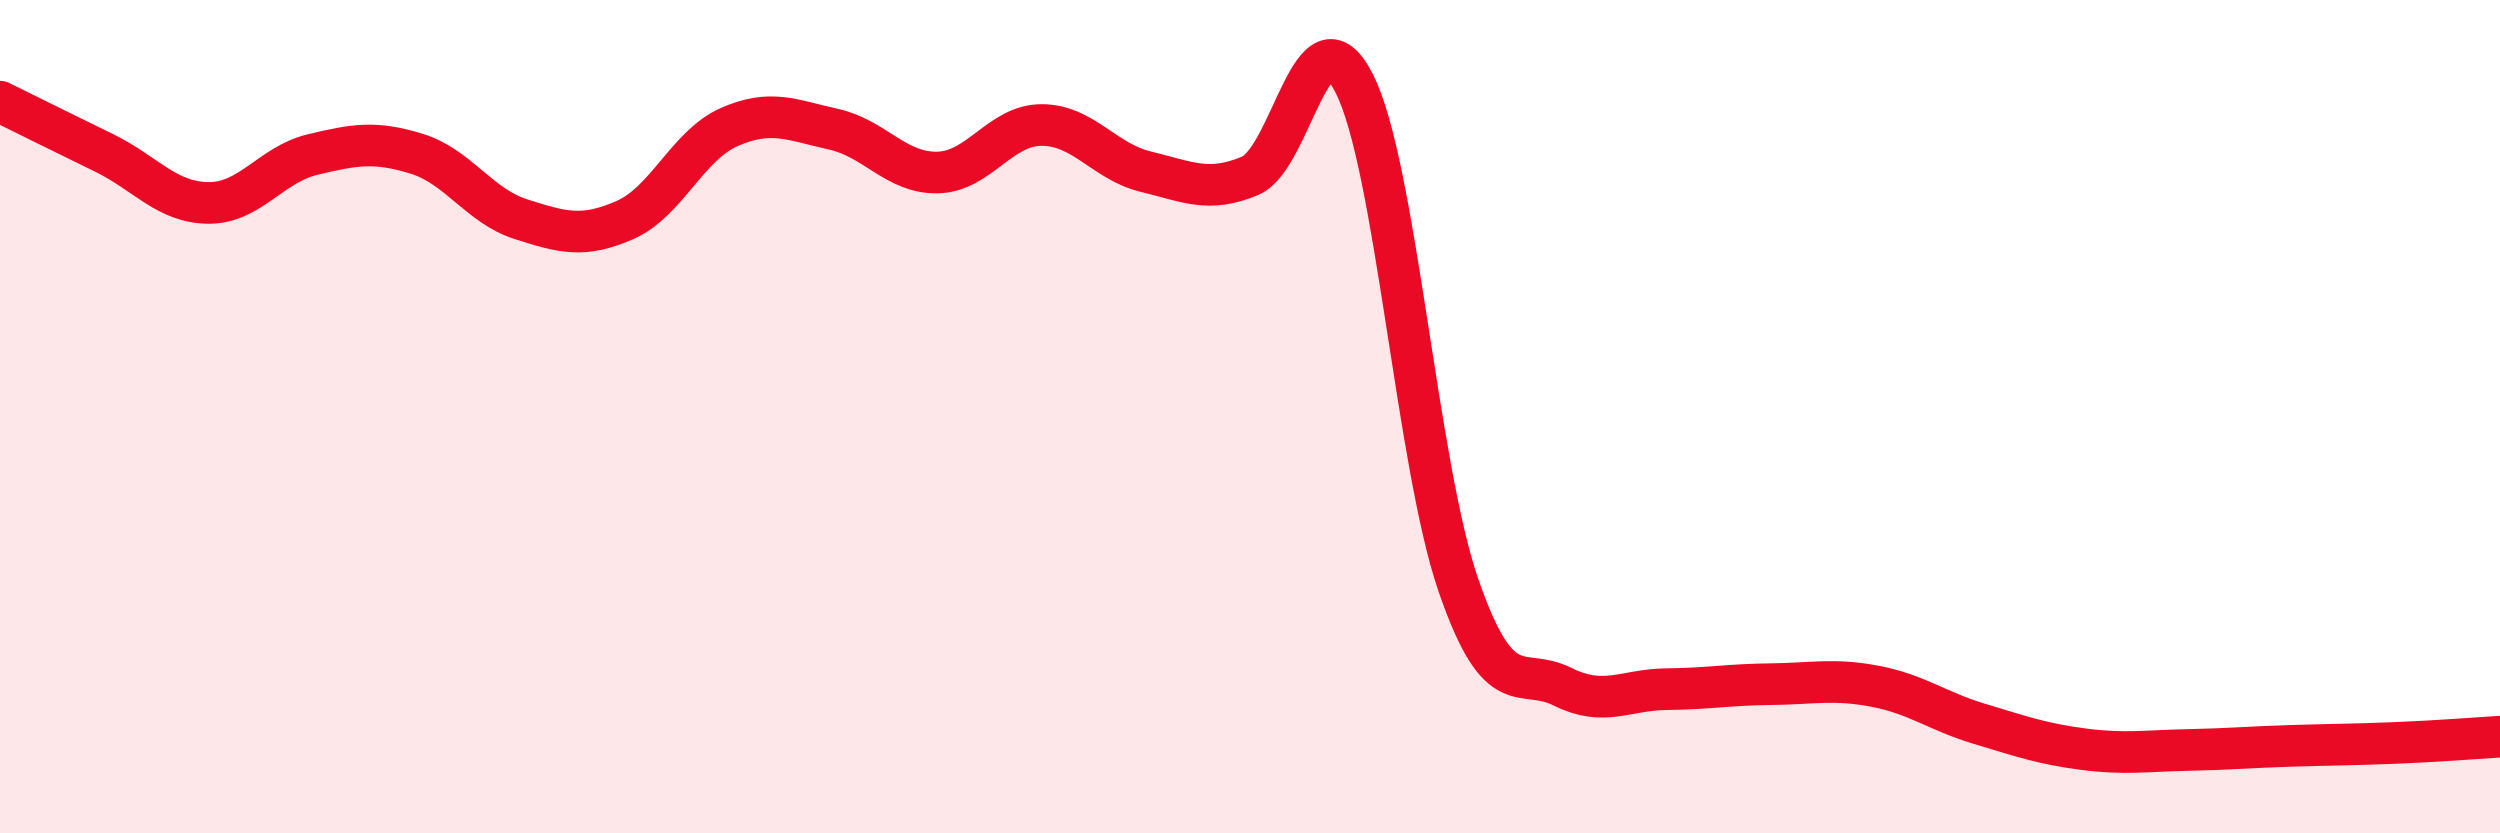
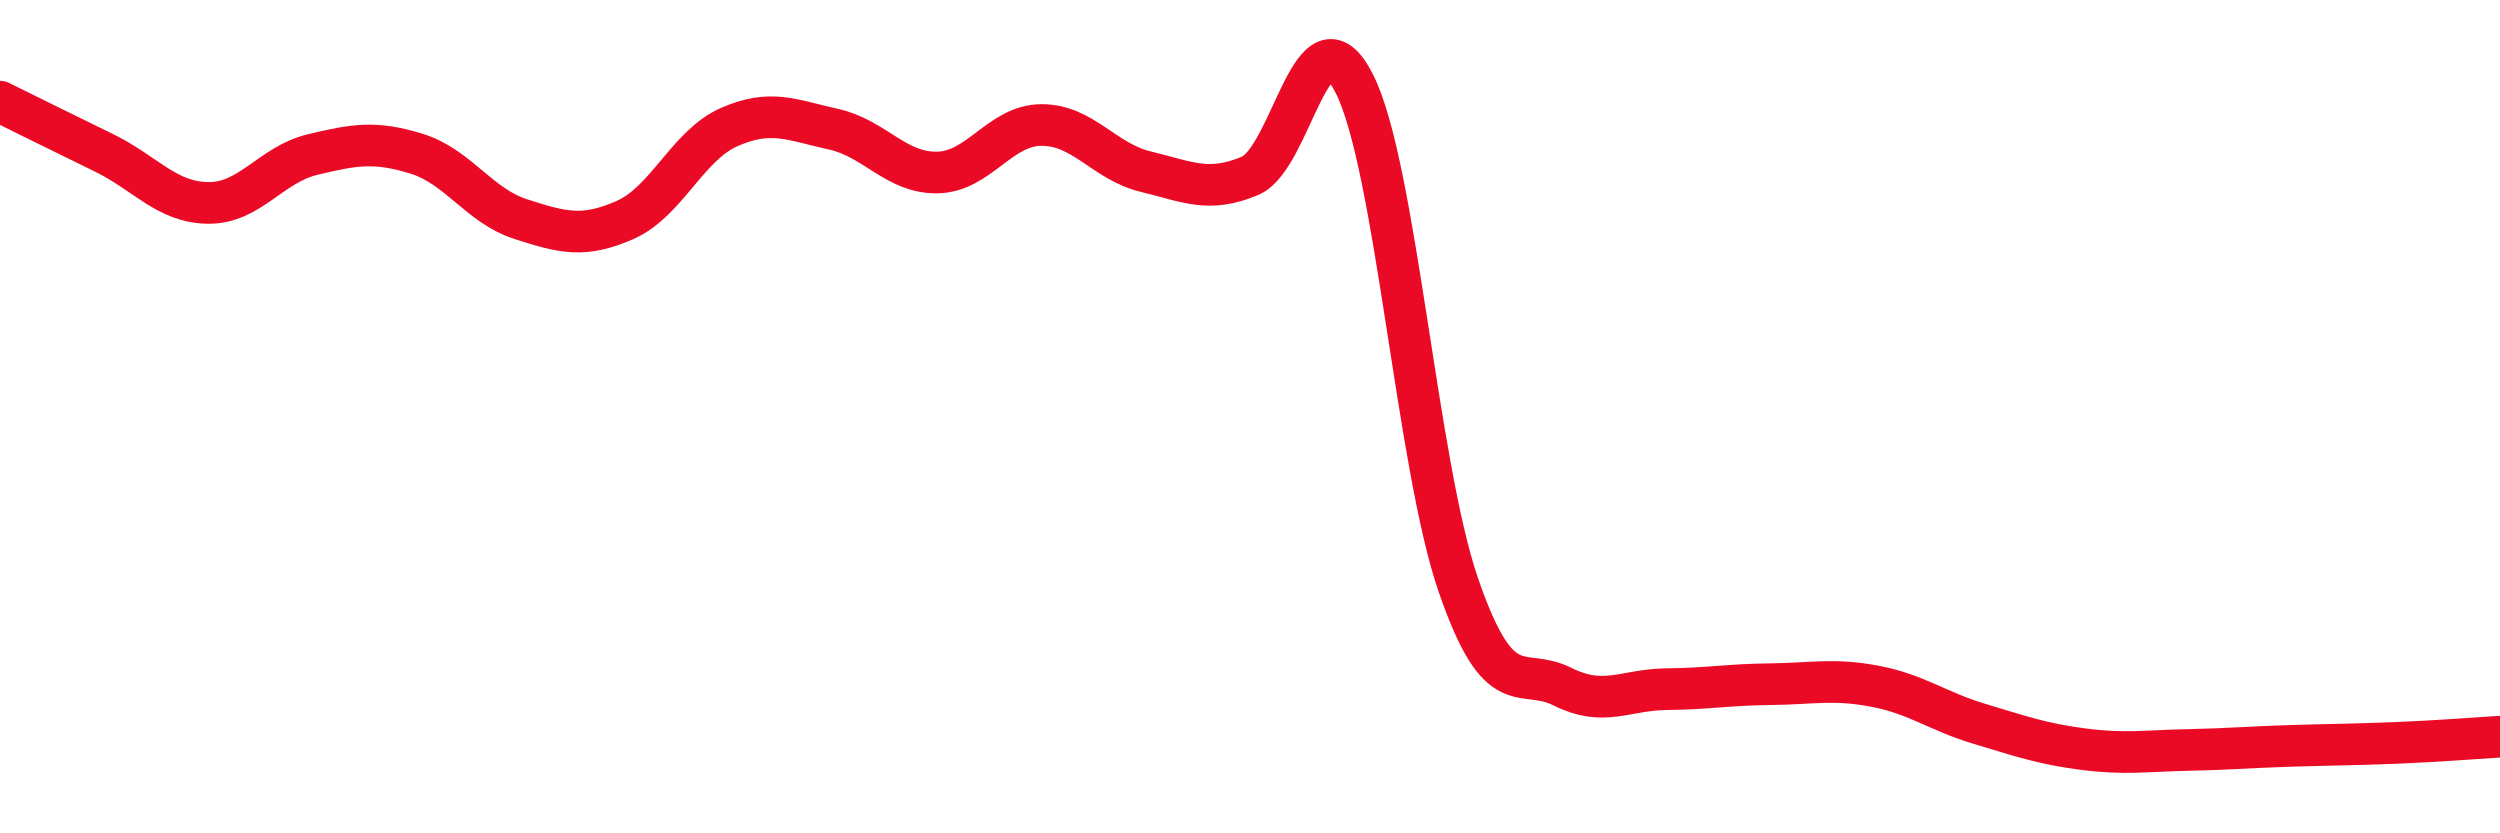
<svg xmlns="http://www.w3.org/2000/svg" width="60" height="20" viewBox="0 0 60 20">
-   <path d="M 0,2.44 C 0.5,2.69 1.5,3.18 2.5,3.67 C 3.5,4.16 4,4.86 5,4.87 C 6,4.88 6.5,3.95 7.5,3.71 C 8.5,3.47 9,3.38 10,3.69 C 11,4 11.5,4.94 12.5,5.26 C 13.5,5.58 14,5.72 15,5.28 C 16,4.84 16.5,3.49 17.5,3.05 C 18.5,2.61 19,2.88 20,3.1 C 21,3.32 21.5,4.16 22.5,4.14 C 23.5,4.12 24,3 25,3 C 26,3 26.5,3.88 27.5,4.12 C 28.5,4.36 29,4.64 30,4.22 C 31,3.8 31.5,0.04 32.5,2 C 33.5,3.96 34,11.14 35,14.04 C 36,16.94 36.5,15.98 37.5,16.48 C 38.5,16.98 39,16.55 40,16.54 C 41,16.53 41.5,16.43 42.5,16.42 C 43.5,16.41 44,16.28 45,16.47 C 46,16.66 46.5,17.07 47.5,17.37 C 48.5,17.67 49,17.85 50,17.98 C 51,18.11 51.5,18.02 52.5,18 C 53.5,17.98 54,17.93 55,17.9 C 56,17.87 56.5,17.87 57.5,17.83 C 58.5,17.79 59.5,17.71 60,17.68L60 20L0 20Z" fill="#EB0A25" opacity="0.1" stroke-linecap="round" stroke-linejoin="round" />
  <path d="M 0,2.44 C 0.5,2.69 1.5,3.18 2.5,3.67 C 3.5,4.16 4,4.86 5,4.87 C 6,4.88 6.5,3.95 7.5,3.71 C 8.5,3.47 9,3.38 10,3.69 C 11,4 11.5,4.94 12.5,5.26 C 13.5,5.58 14,5.72 15,5.28 C 16,4.84 16.5,3.49 17.5,3.05 C 18.5,2.61 19,2.88 20,3.1 C 21,3.32 21.5,4.16 22.5,4.14 C 23.5,4.12 24,3 25,3 C 26,3 26.5,3.88 27.5,4.12 C 28.5,4.36 29,4.64 30,4.22 C 31,3.8 31.5,0.04 32.5,2 C 33.5,3.96 34,11.14 35,14.04 C 36,16.94 36.5,15.98 37.5,16.48 C 38.5,16.98 39,16.55 40,16.54 C 41,16.53 41.5,16.43 42.5,16.42 C 43.5,16.41 44,16.28 45,16.47 C 46,16.66 46.5,17.07 47.5,17.37 C 48.5,17.67 49,17.85 50,17.98 C 51,18.11 51.5,18.02 52.5,18 C 53.5,17.98 54,17.93 55,17.9 C 56,17.87 56.5,17.87 57.5,17.83 C 58.5,17.79 59.5,17.71 60,17.68" stroke="#EB0A25" stroke-width="1" fill="none" stroke-linecap="round" stroke-linejoin="round" />
</svg>